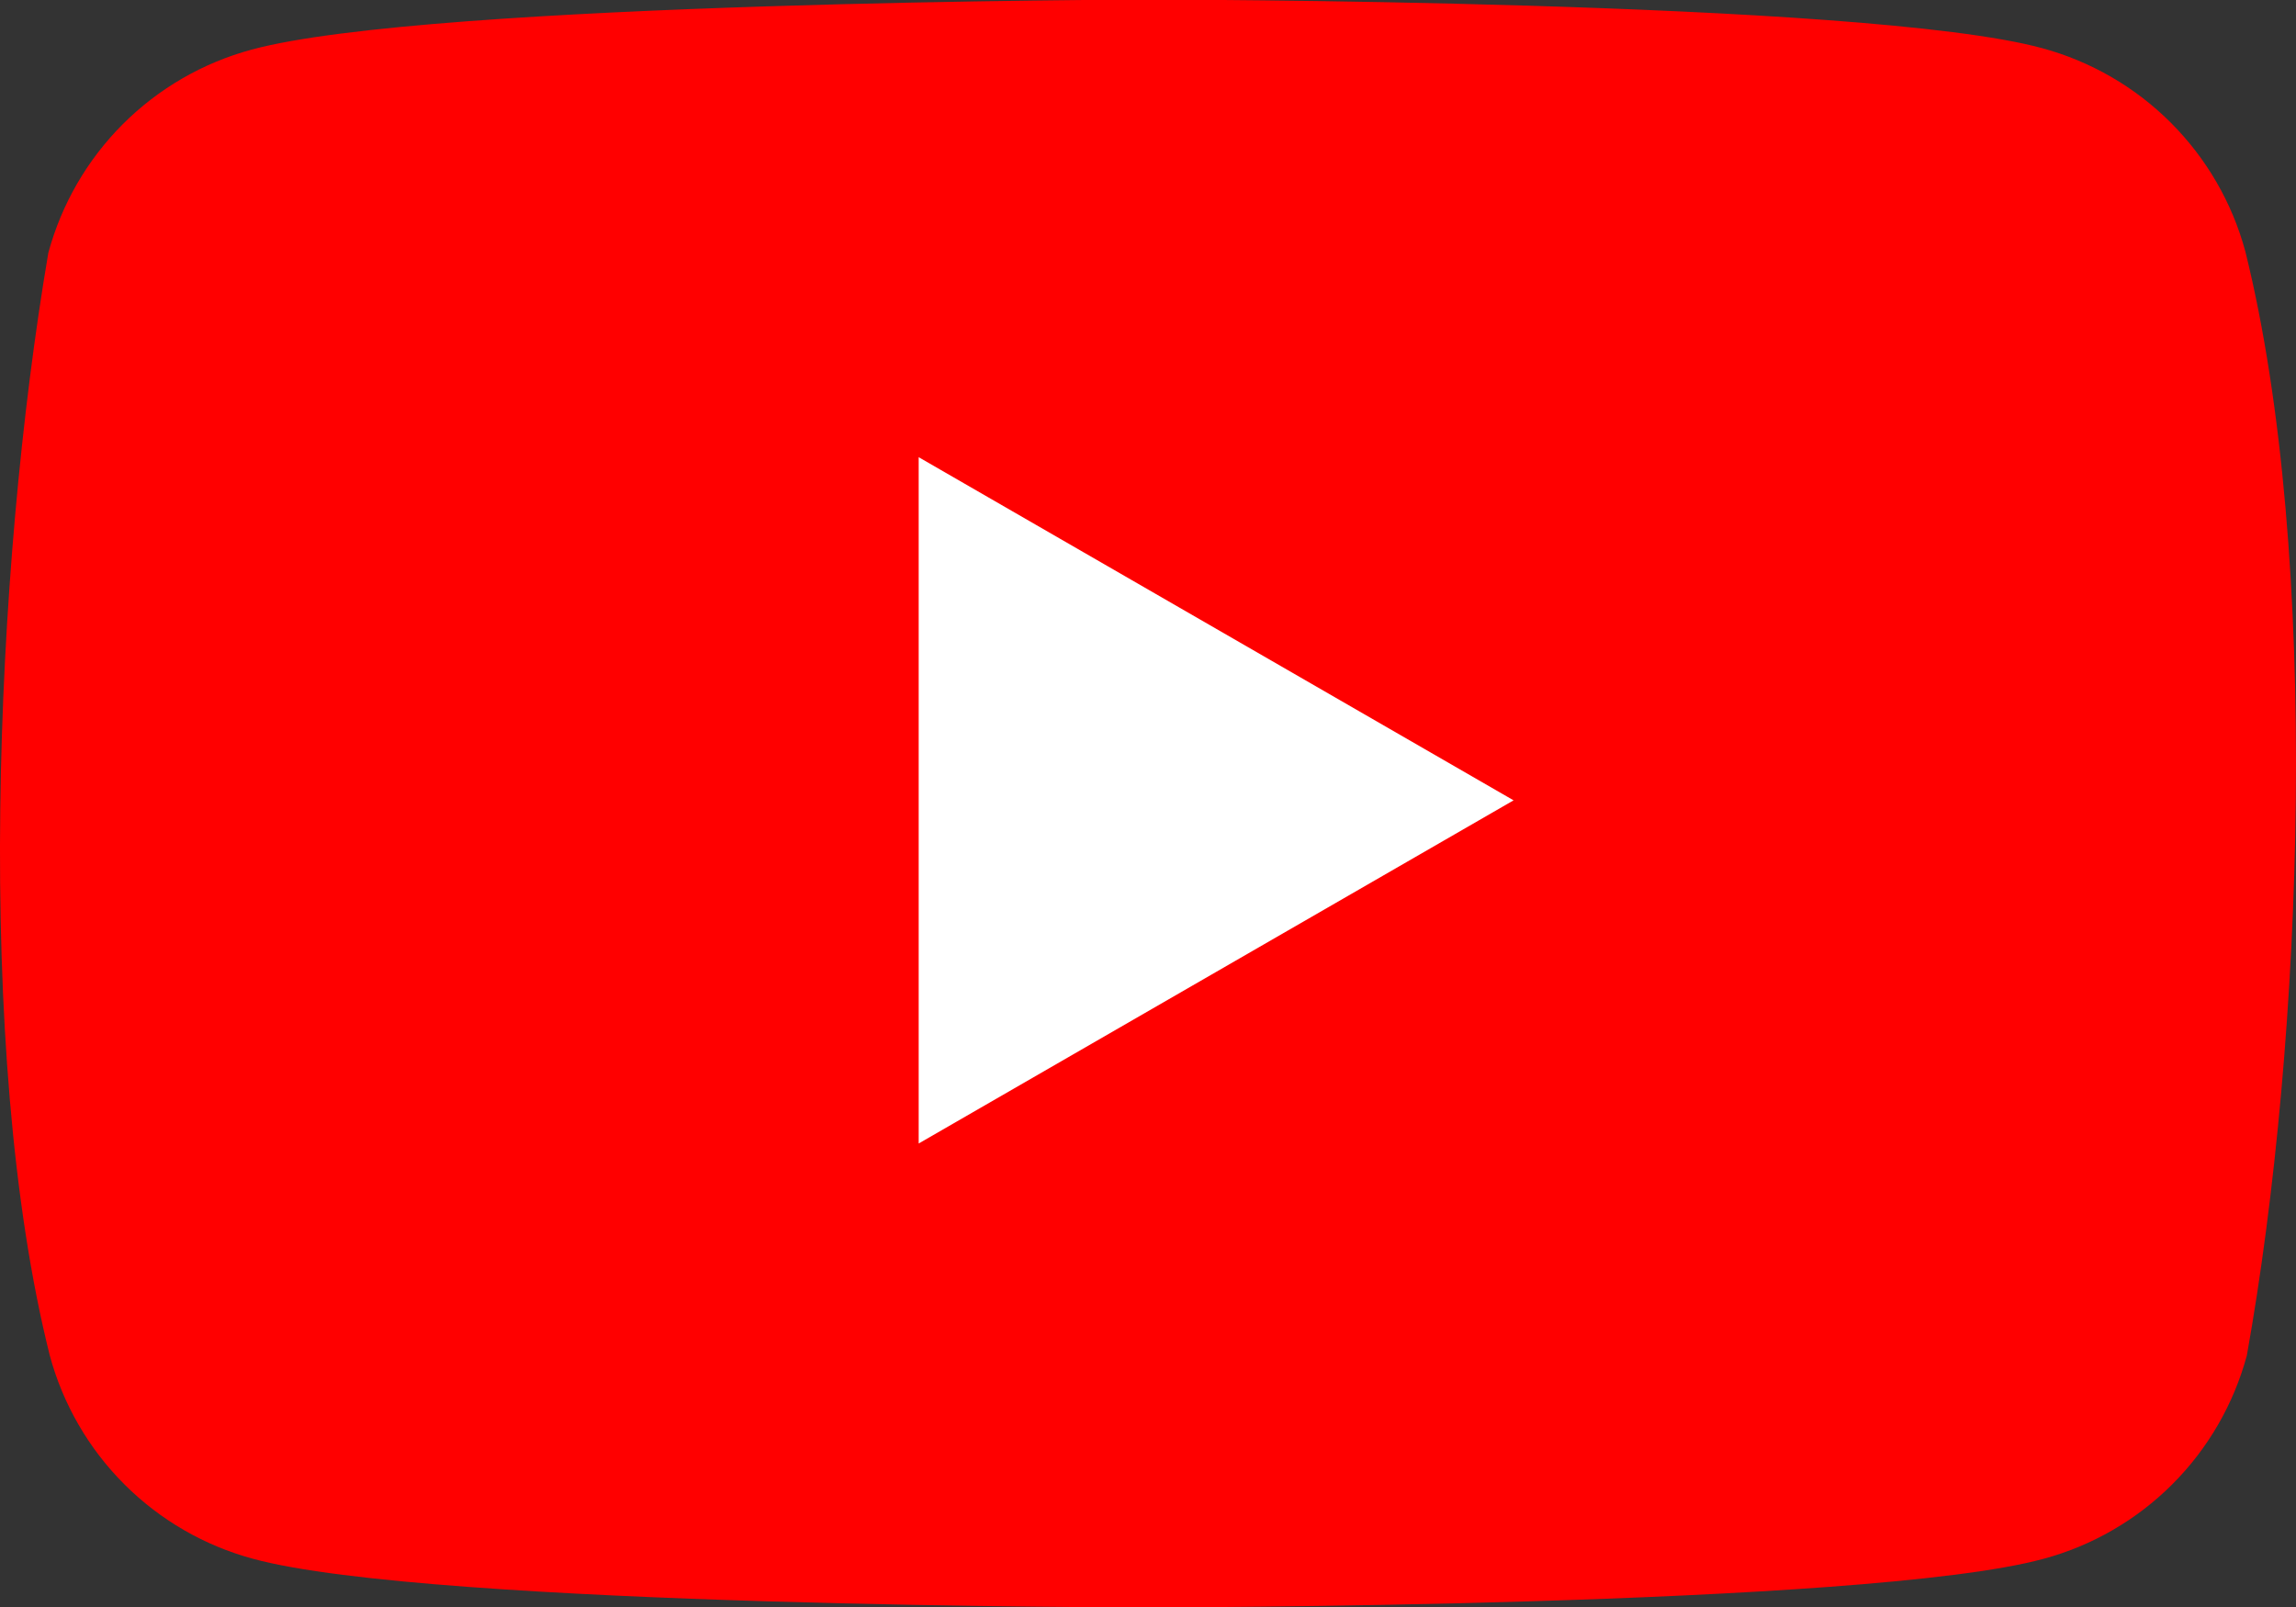
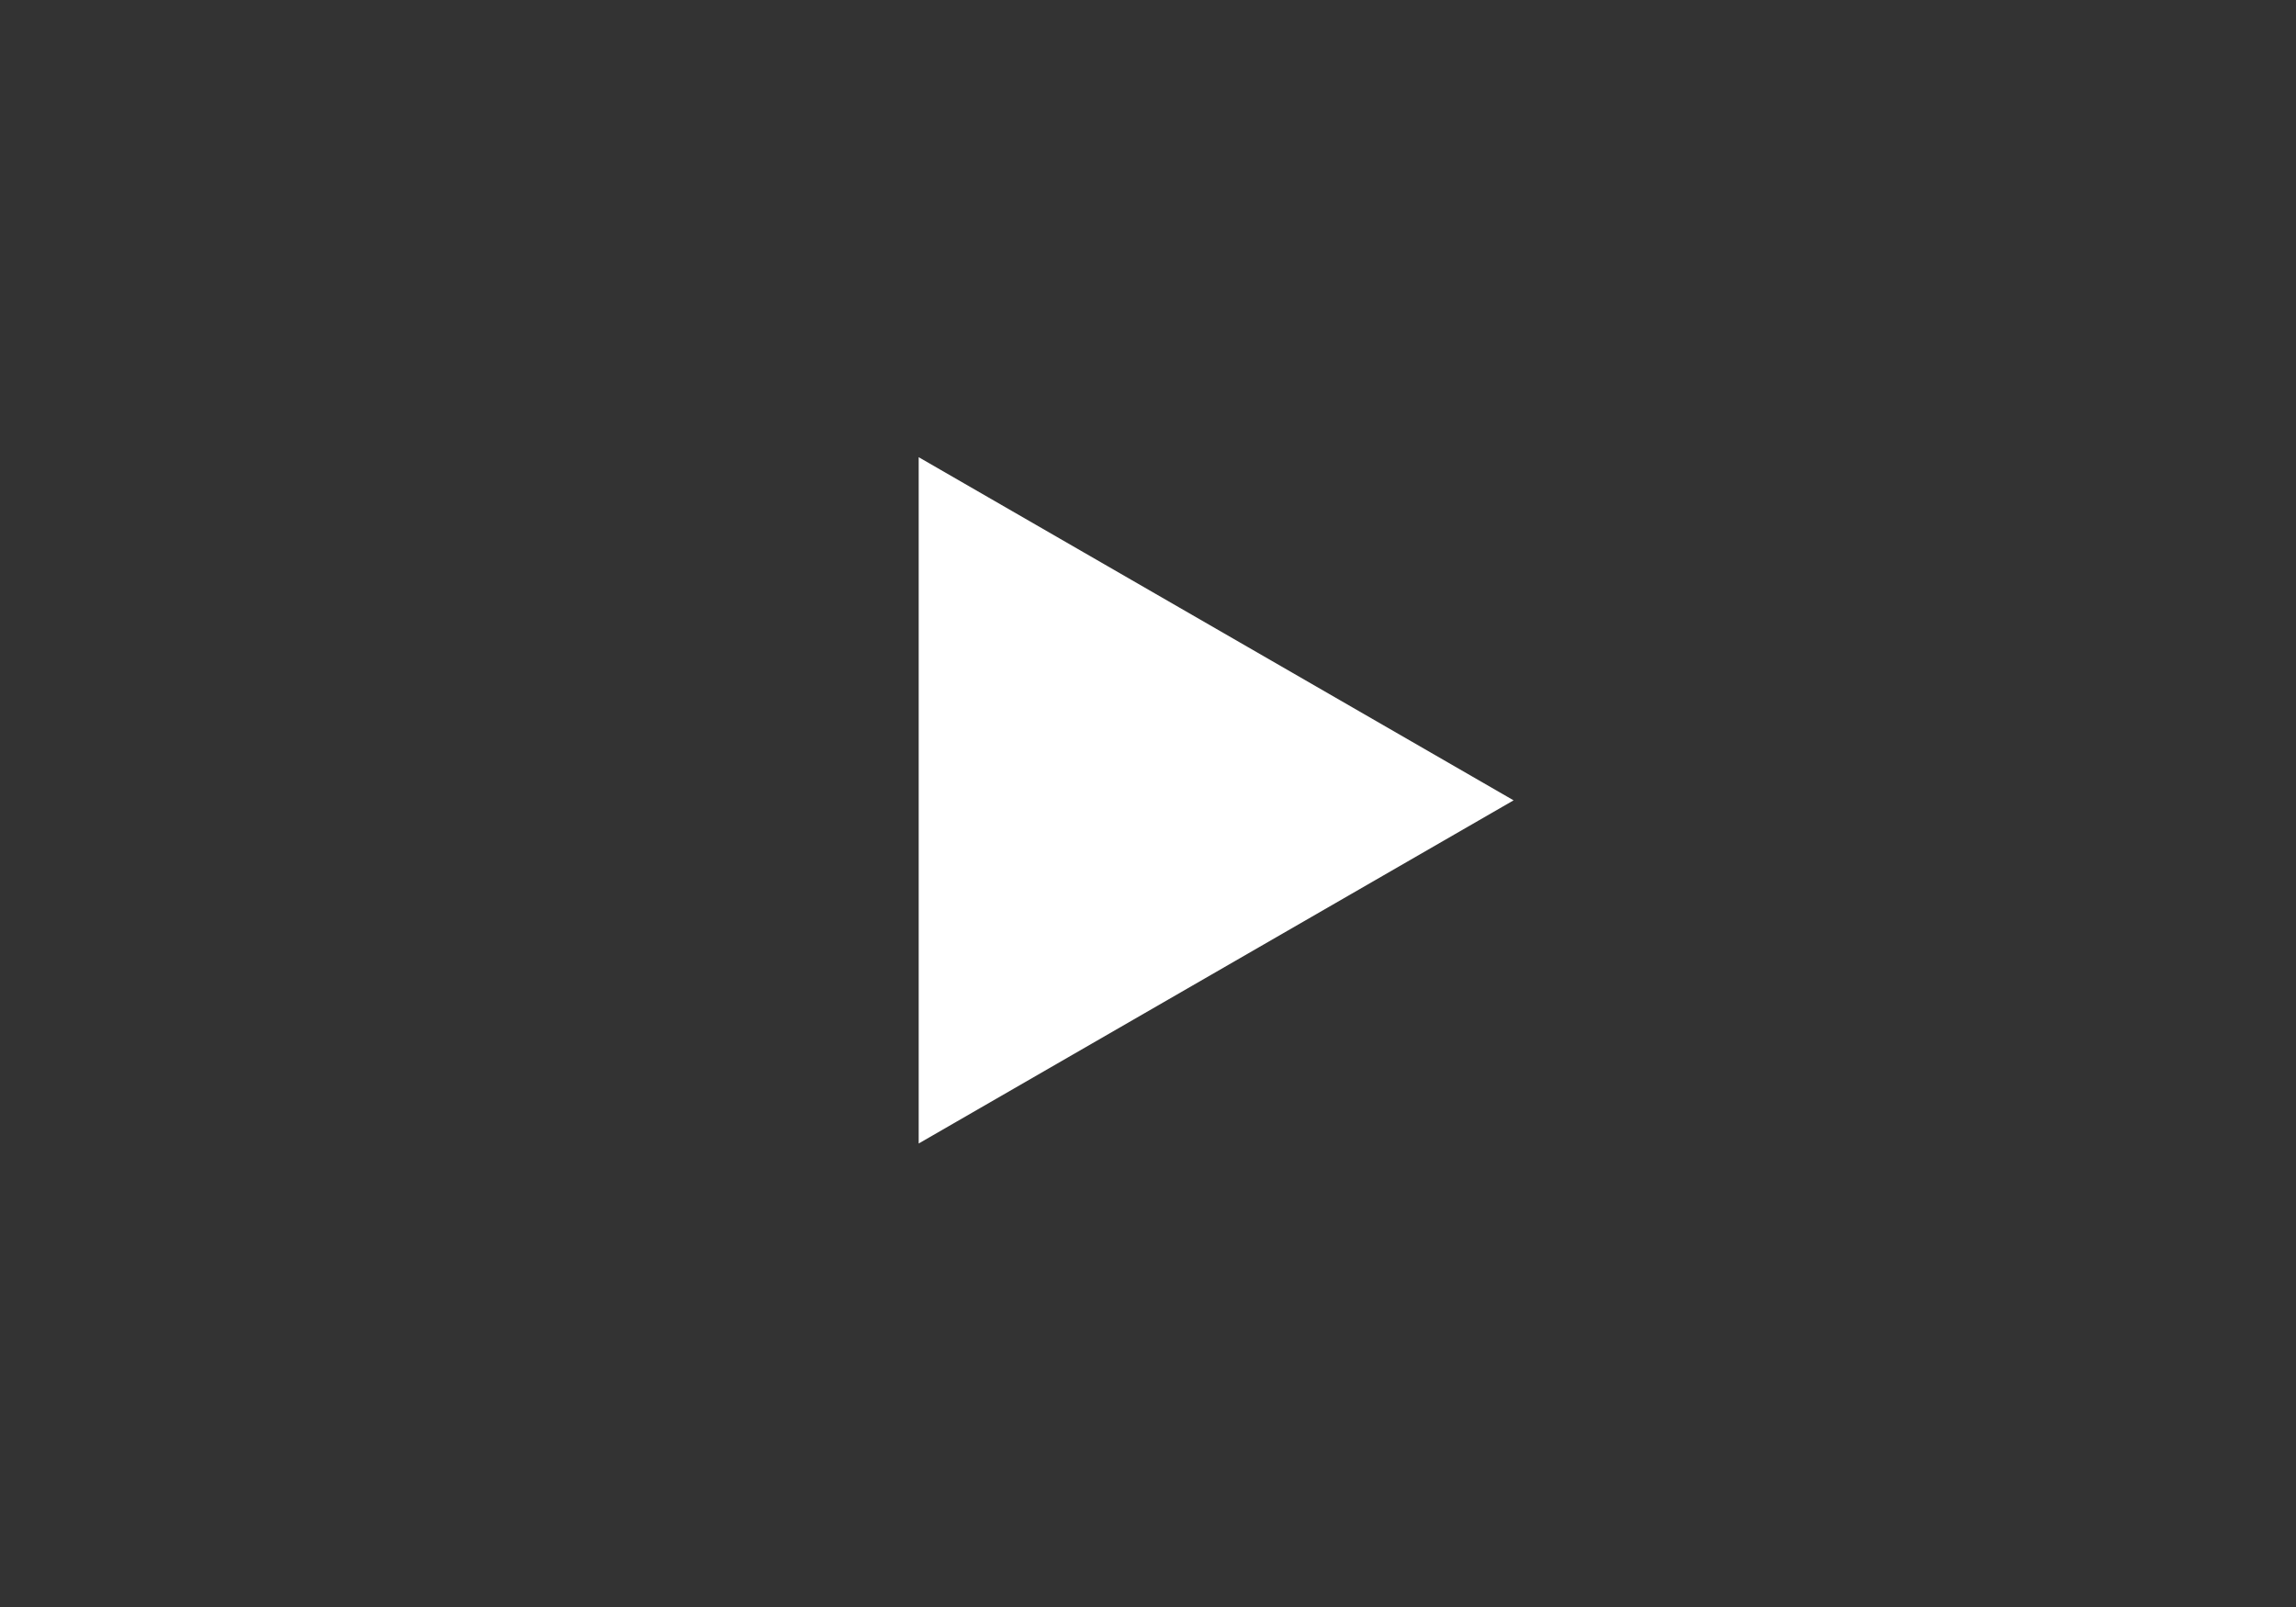
<svg xmlns="http://www.w3.org/2000/svg" width="40" height="28" viewBox="0 0 40 28" fill="none">
  <rect x="0" y="0" width="40" height="28" fill="#333333" stroke="none" />
-   <path d="M39.117 4.38C38.888 3.532 38.44 2.759 37.819 2.138C37.198 1.516 36.425 1.069 35.577 0.839C32.473 -0.007 19.98 -0.007 19.98 -0.007C19.98 -0.007 7.486 0.018 4.382 0.865C3.534 1.094 2.761 1.542 2.14 2.163C1.519 2.784 1.072 3.557 0.842 4.405C-0.097 9.921 -0.461 18.325 0.868 23.62C1.097 24.468 1.545 25.241 2.166 25.862C2.787 26.483 3.56 26.931 4.408 27.16C7.512 28.007 20.006 28.007 20.006 28.007C20.006 28.007 32.499 28.007 35.603 27.16C36.451 26.931 37.224 26.483 37.845 25.862C38.466 25.241 38.913 24.468 39.143 23.62C40.133 18.097 40.438 9.698 39.117 4.38Z" fill="#FF0000" />
  <path d="M16.005 19.924L26.369 13.945L16.005 7.966V19.924Z" fill="white" />
</svg>